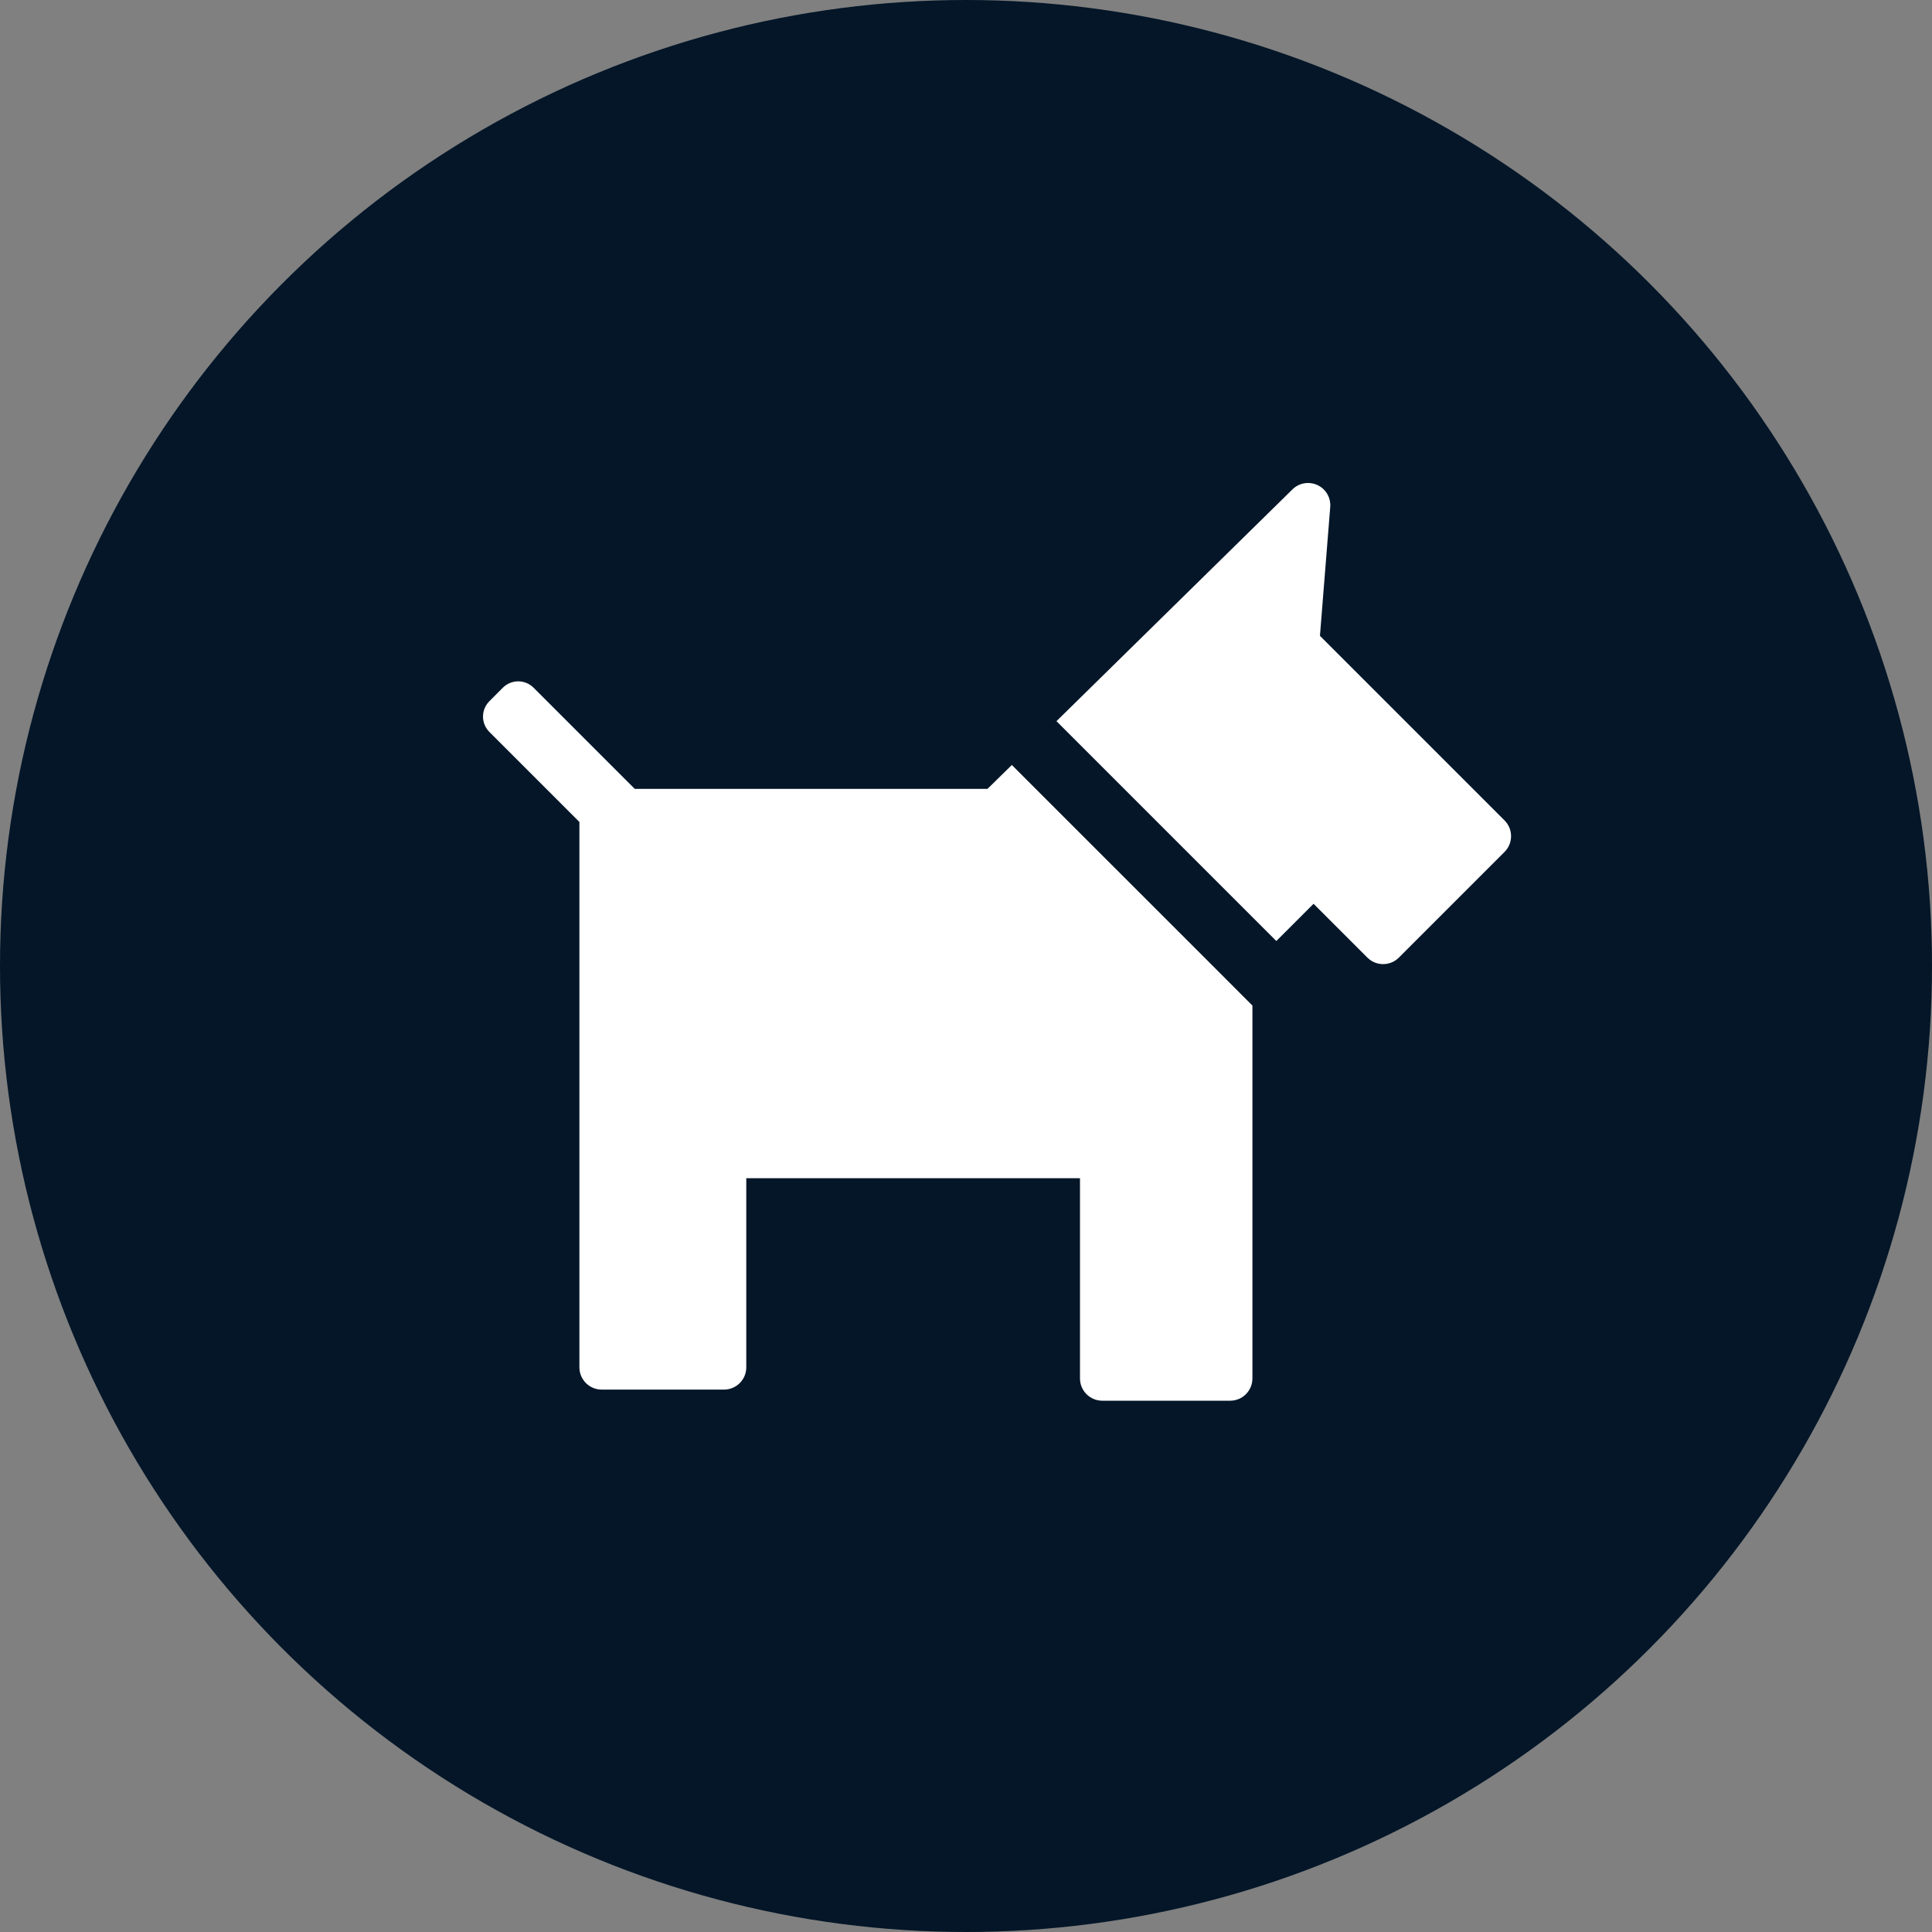
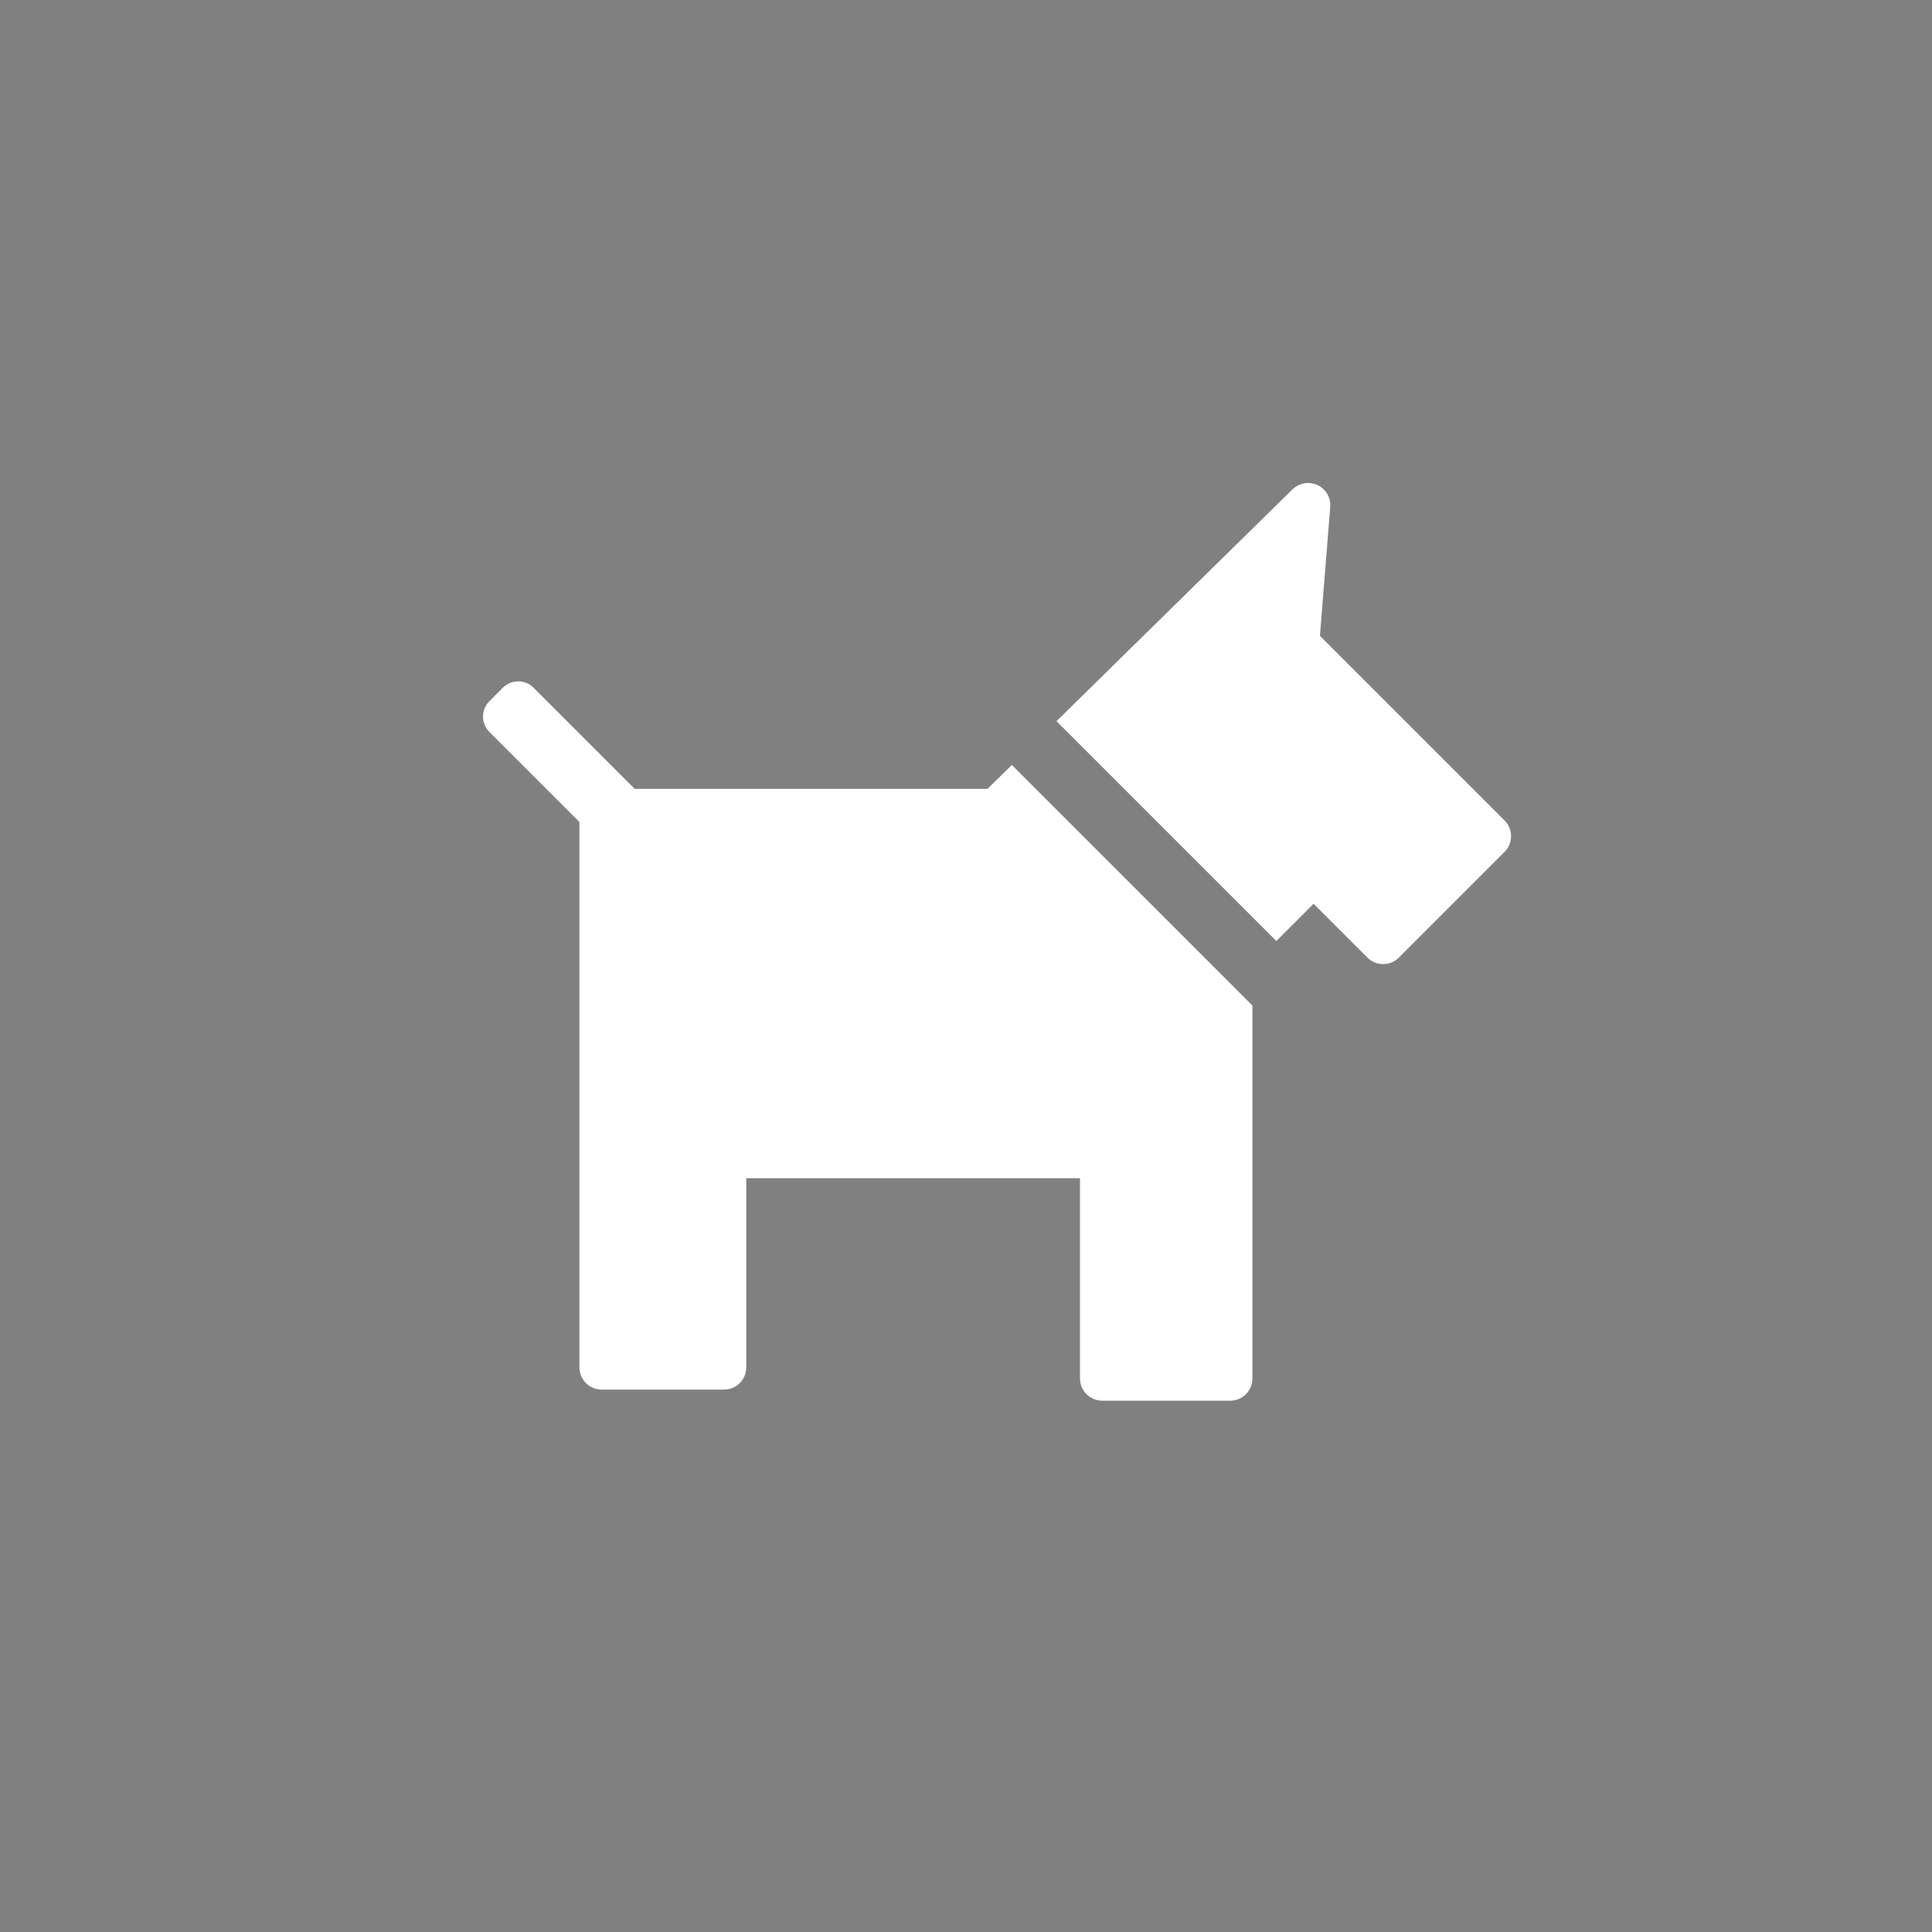
<svg xmlns="http://www.w3.org/2000/svg" width="40" height="40" viewBox="0 0 40 40" fill="none">
  <rect x="0" y="0" width="40" height="40" fill="#808080" stroke="none" />
-   <circle cx="20" cy="20" r="20" fill="#041628" />
  <path d="M27.328 13.164L27.541 10.497C27.556 10.305 27.451 10.124 27.277 10.043C27.103 9.962 26.896 9.997 26.759 10.132L21.873 14.931L22.524 15.582L25.774 18.832L26.425 19.483L27.196 18.712L28.31 19.826C28.49 20.006 28.782 20.006 28.962 19.826L31.15 17.638C31.33 17.458 31.33 17.166 31.15 16.986L27.328 13.164Z" fill="white" />
  <path d="M11.996 17.018V28.309C11.996 28.564 12.203 28.77 12.457 28.77H14.99C15.245 28.77 15.451 28.564 15.451 28.309V24.394H22.36V28.539C22.36 28.794 22.567 29 22.821 29H25.469C25.724 29 25.93 28.794 25.93 28.539V20.819L25.009 19.897L21.6 16.489L20.949 15.838L20.445 16.333H13.142L11.047 14.238C10.872 14.063 10.587 14.063 10.411 14.238L10.132 14.518C9.956 14.694 9.956 14.978 10.132 15.154L11.996 17.018Z" fill="white" />
</svg>